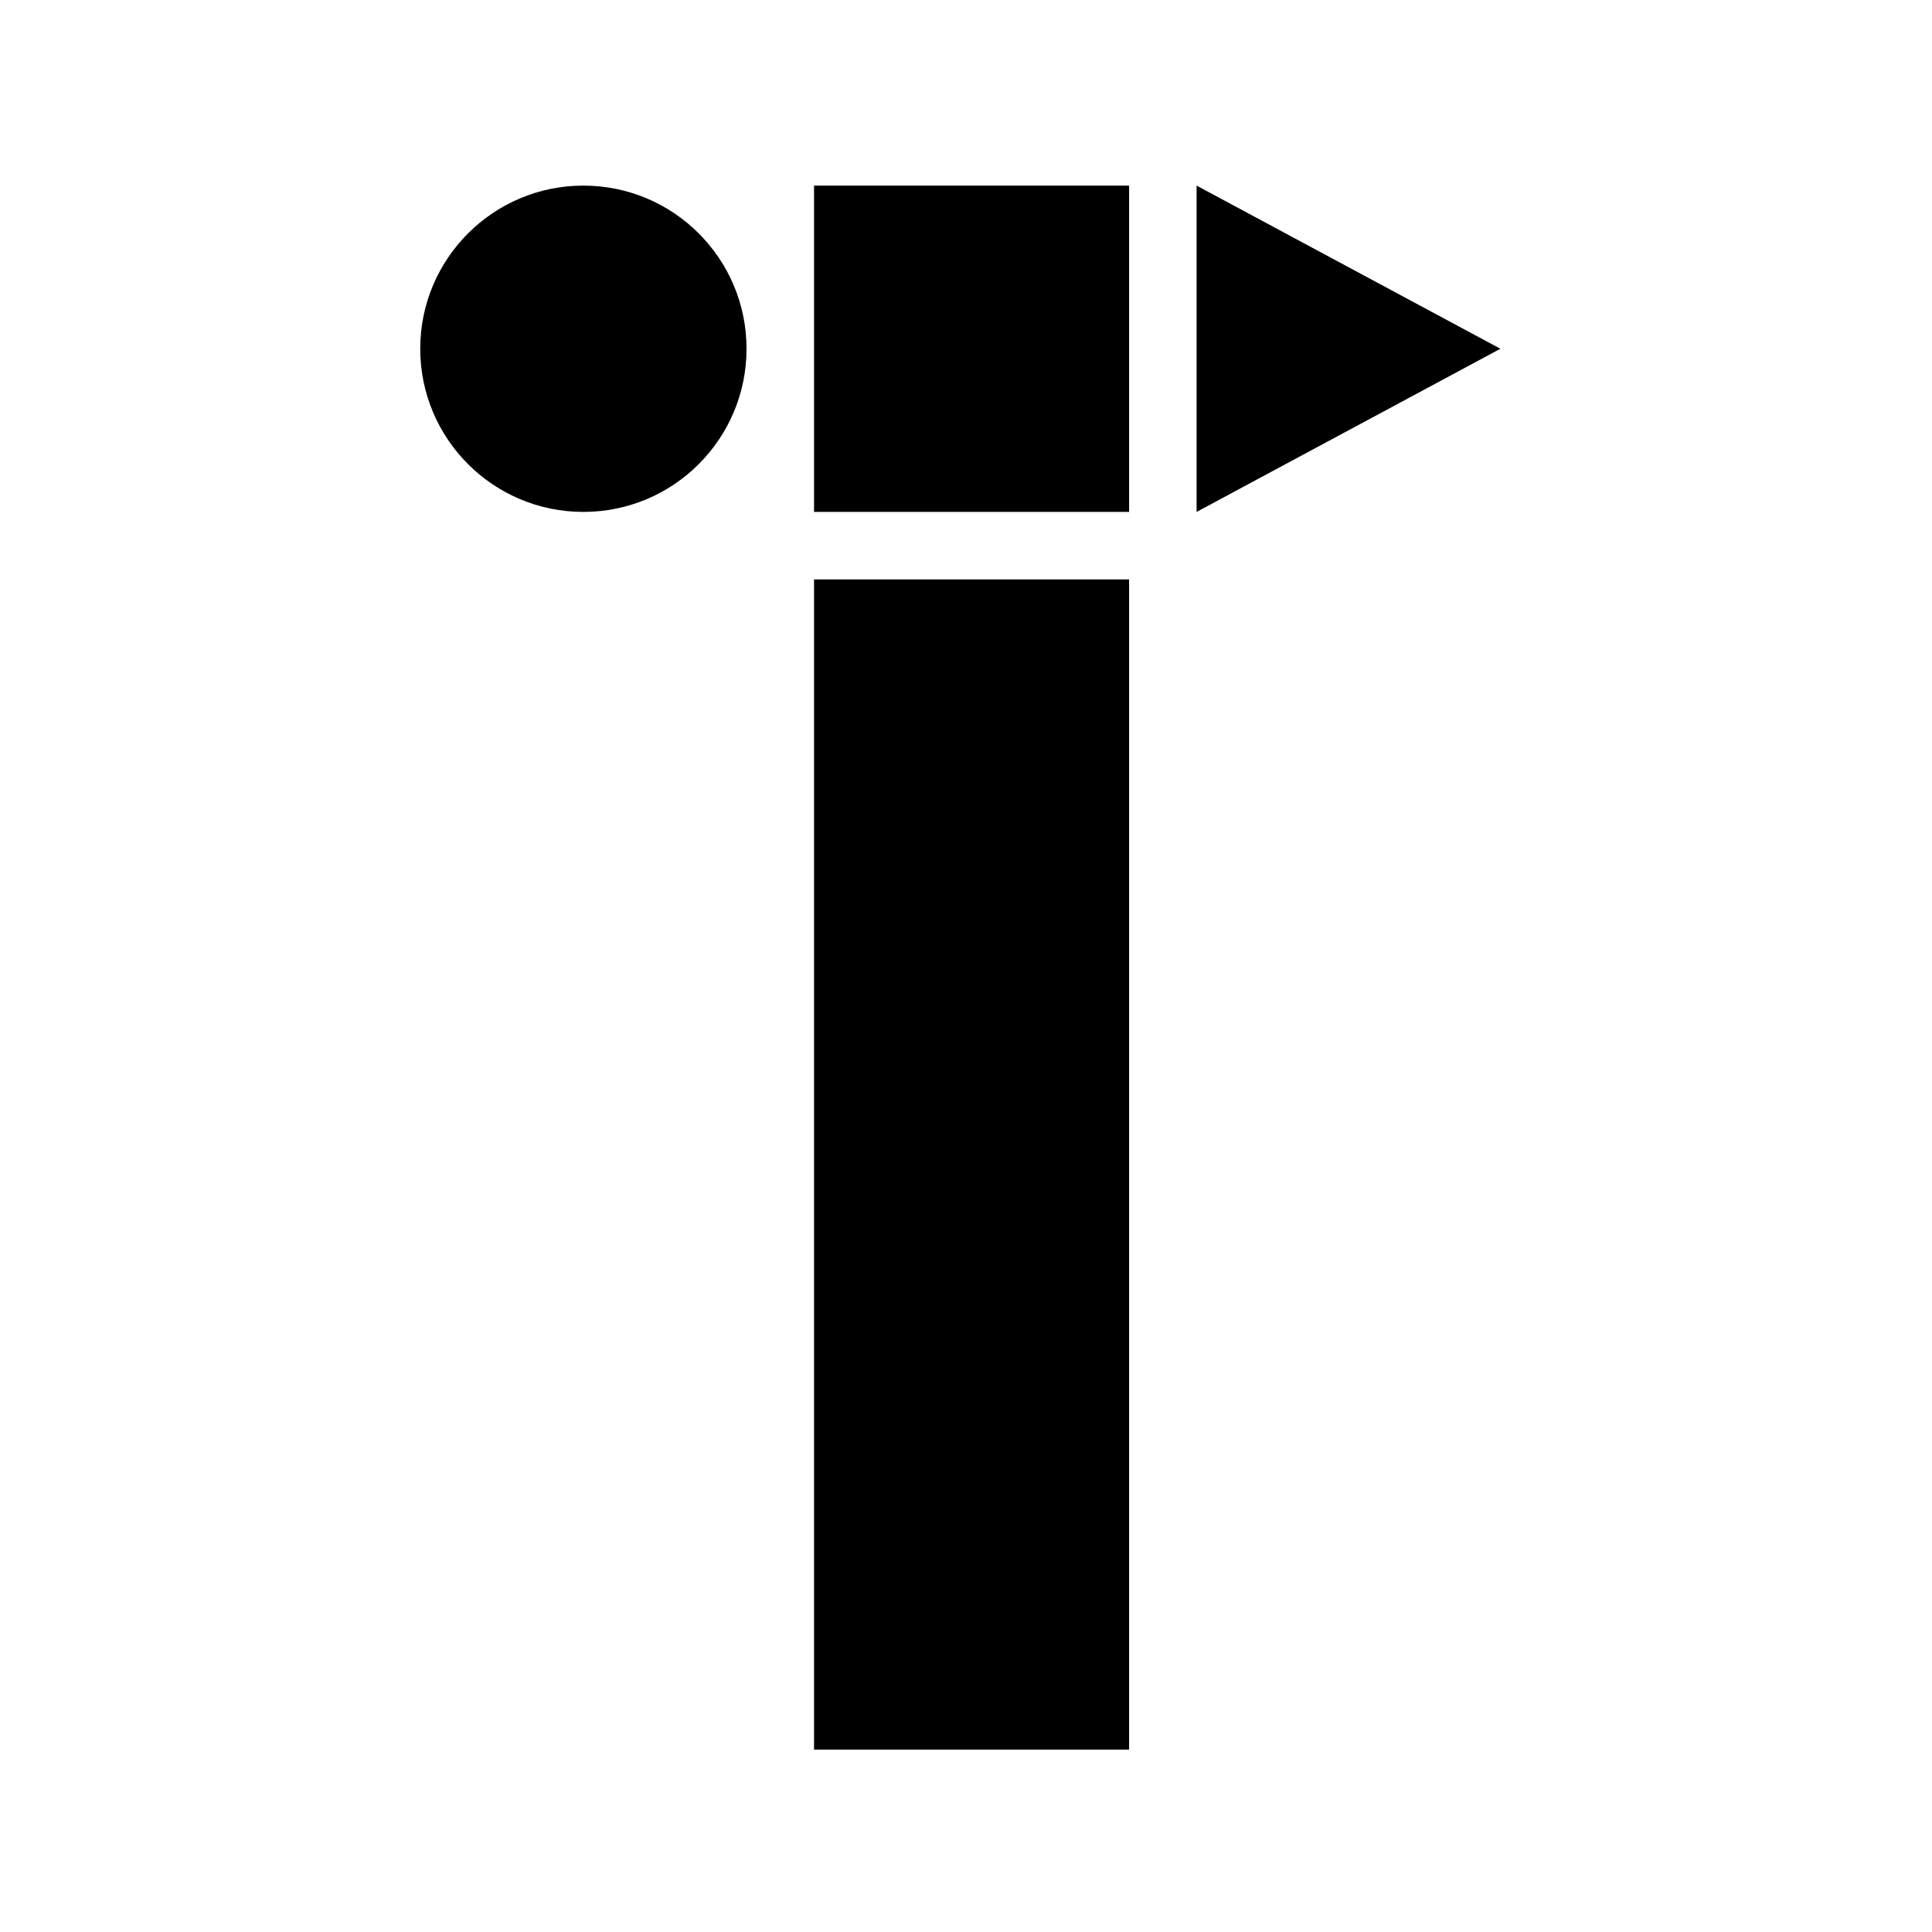
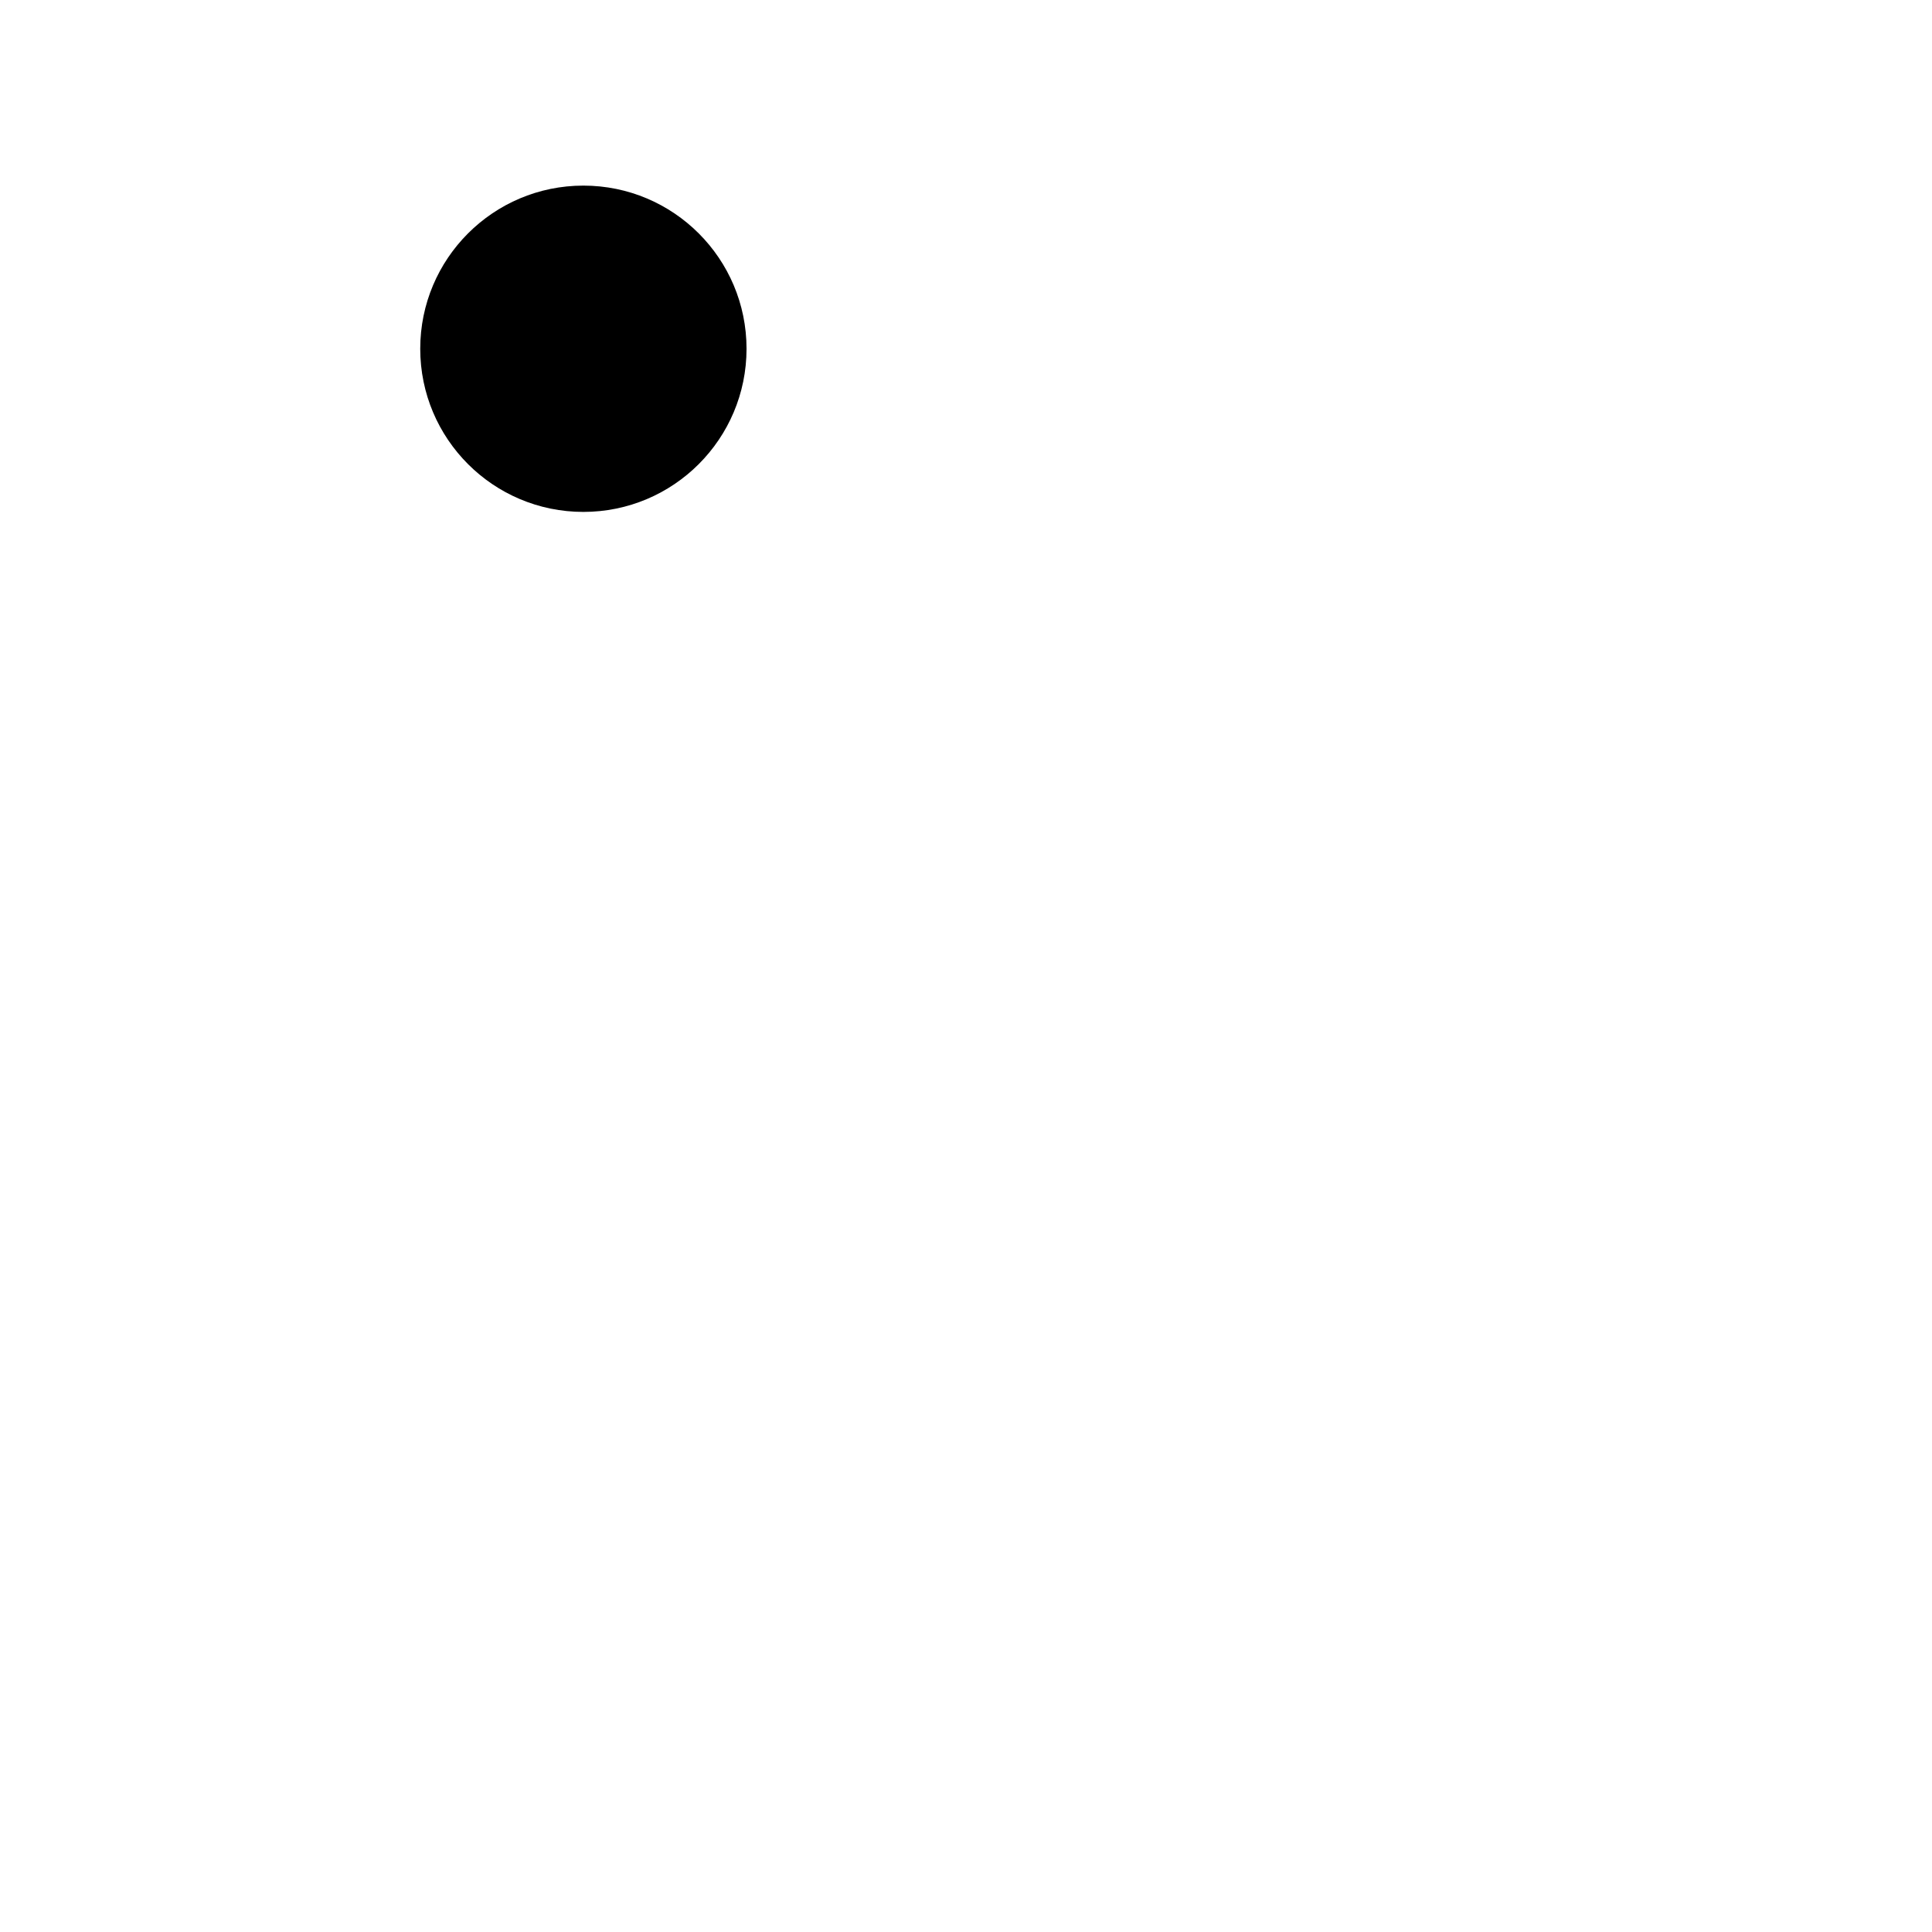
<svg xmlns="http://www.w3.org/2000/svg" width="84" height="84" viewBox="0 0 84 84" fill="none">
  <path d="M25.364 22.257C29.282 22.257 32.458 19.081 32.458 15.163C32.458 11.246 29.282 8.07 25.364 8.07C21.447 8.07 18.271 11.246 18.271 15.163C18.271 19.081 21.447 22.257 25.364 22.257Z" fill="black" />
-   <path d="M49.091 8.07H35.393V22.257H49.091V8.07Z" fill="black" />
-   <path d="M35.393 25.192H49.091V76.07H35.393V25.192Z" fill="black" />
-   <path d="M52.026 22.257L65.235 15.163L52.026 8.07V22.257Z" fill="black" />
</svg>